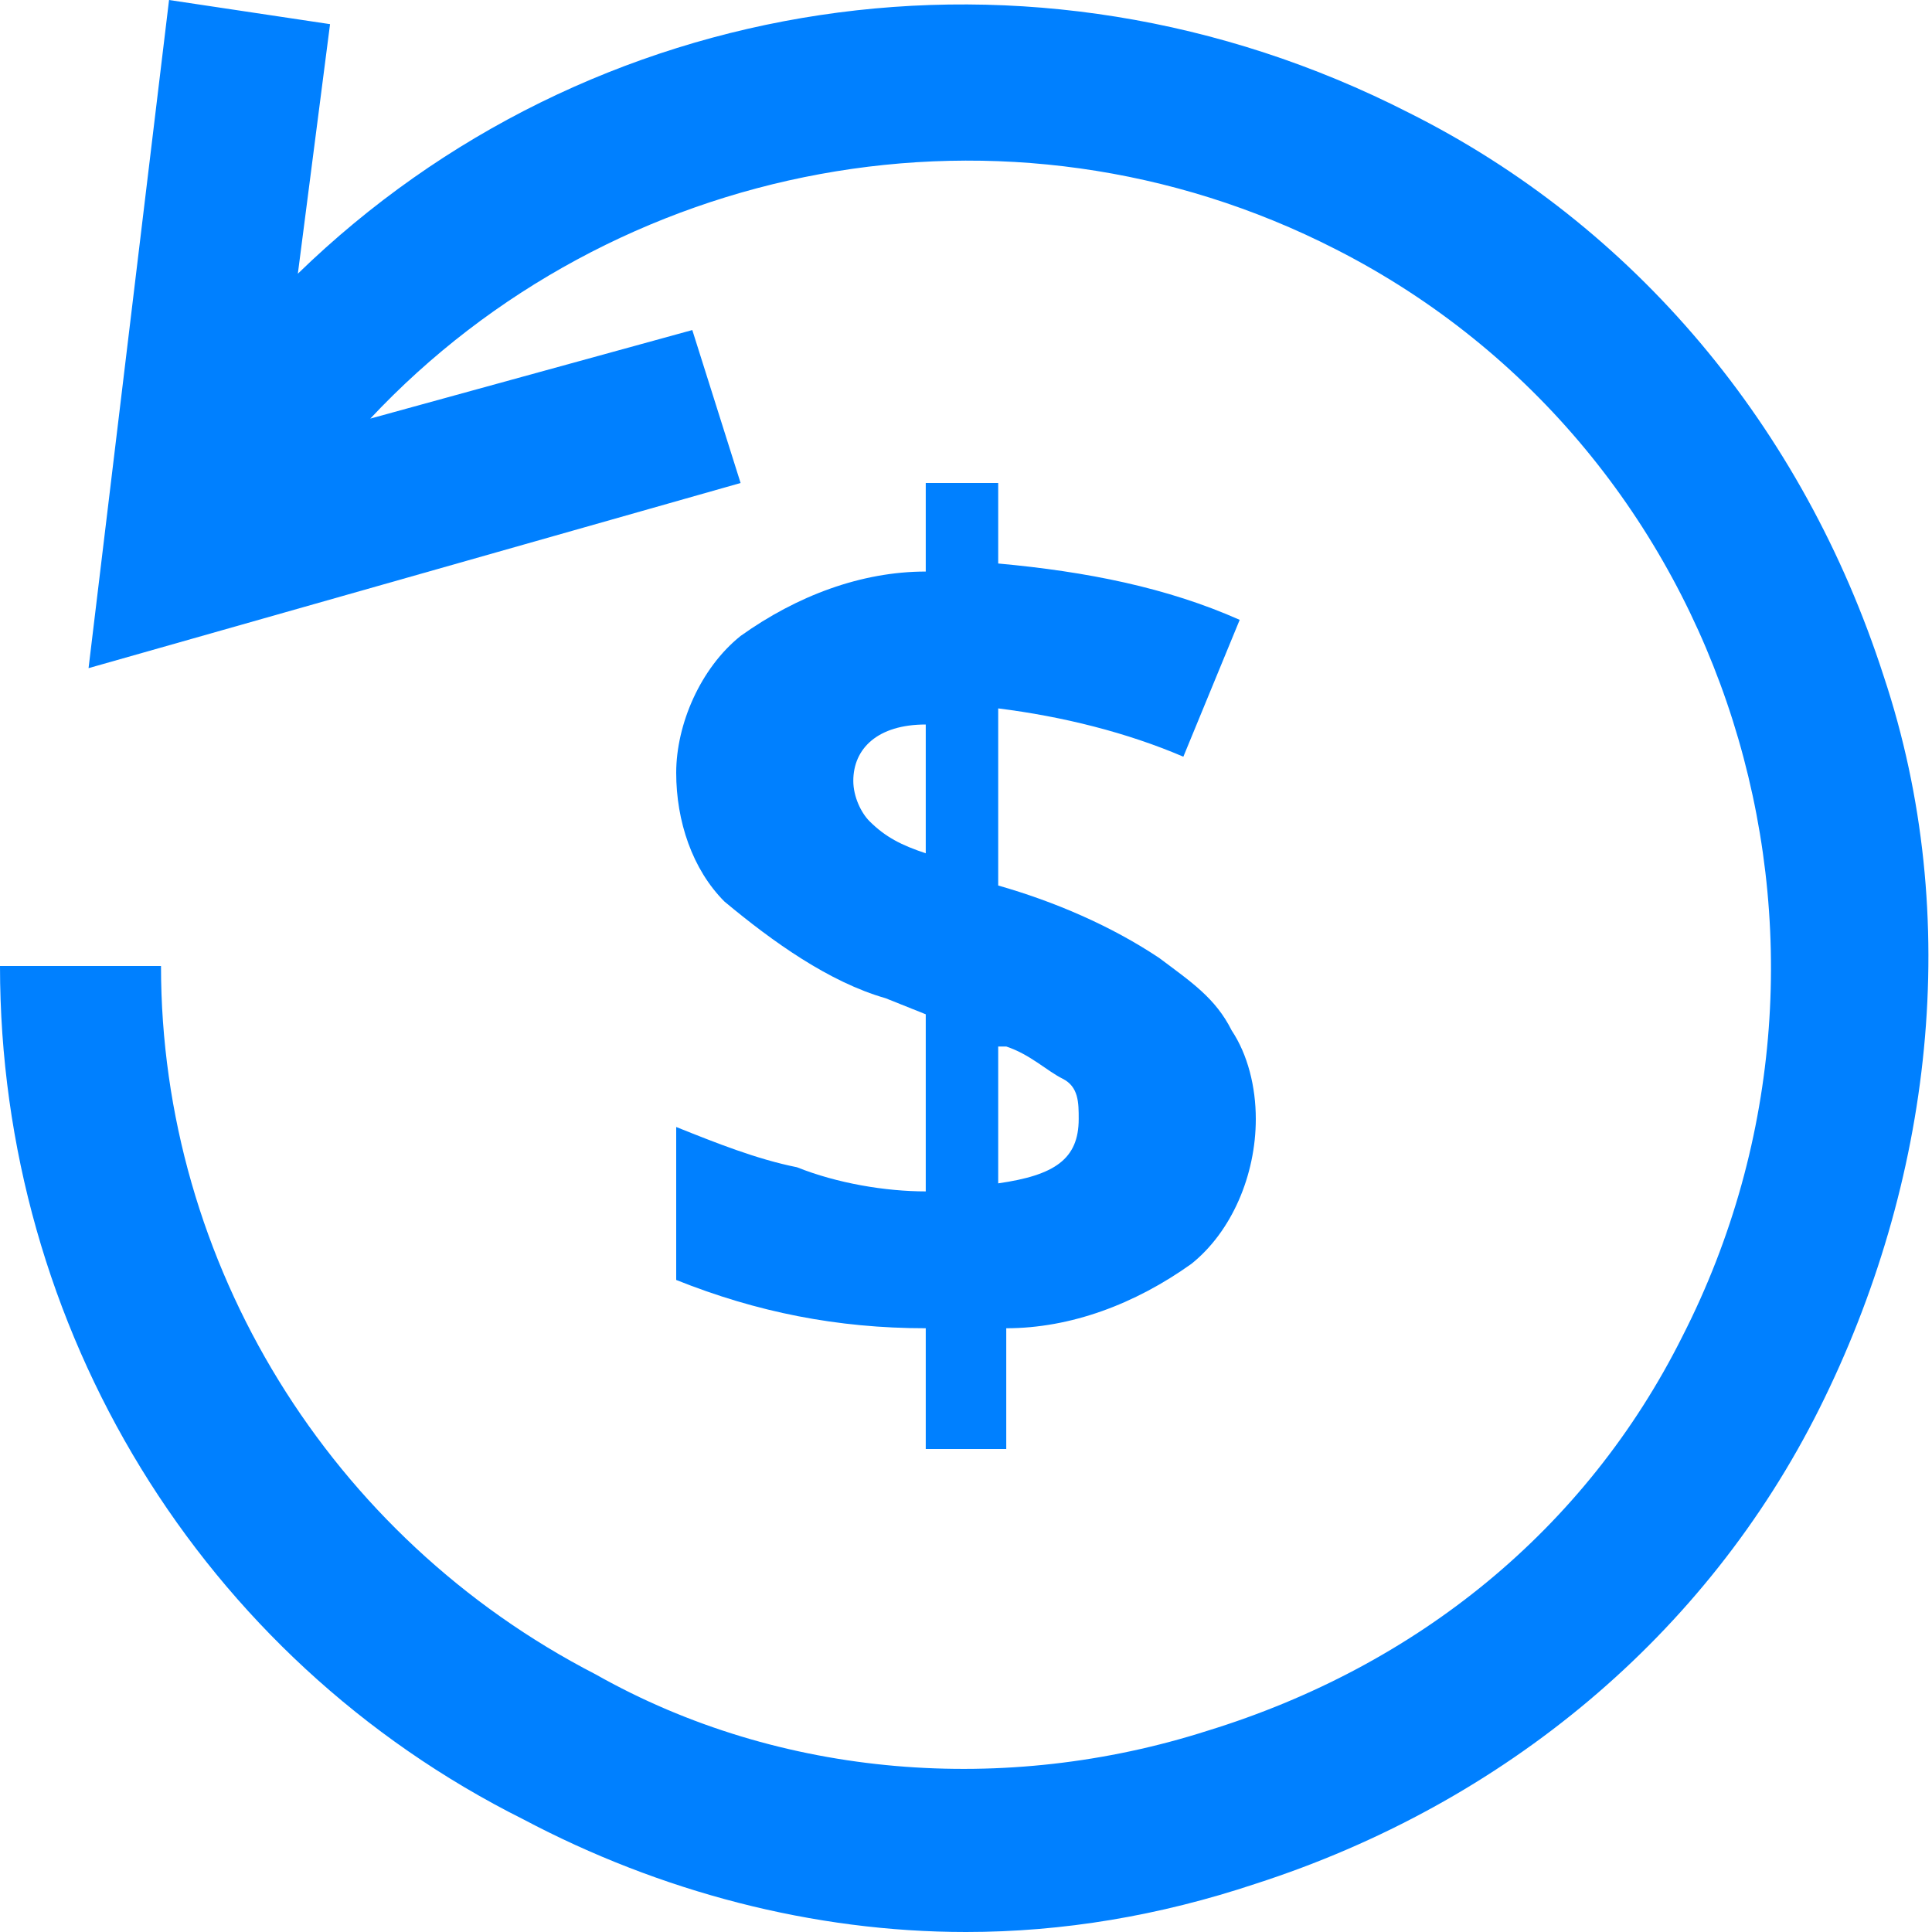
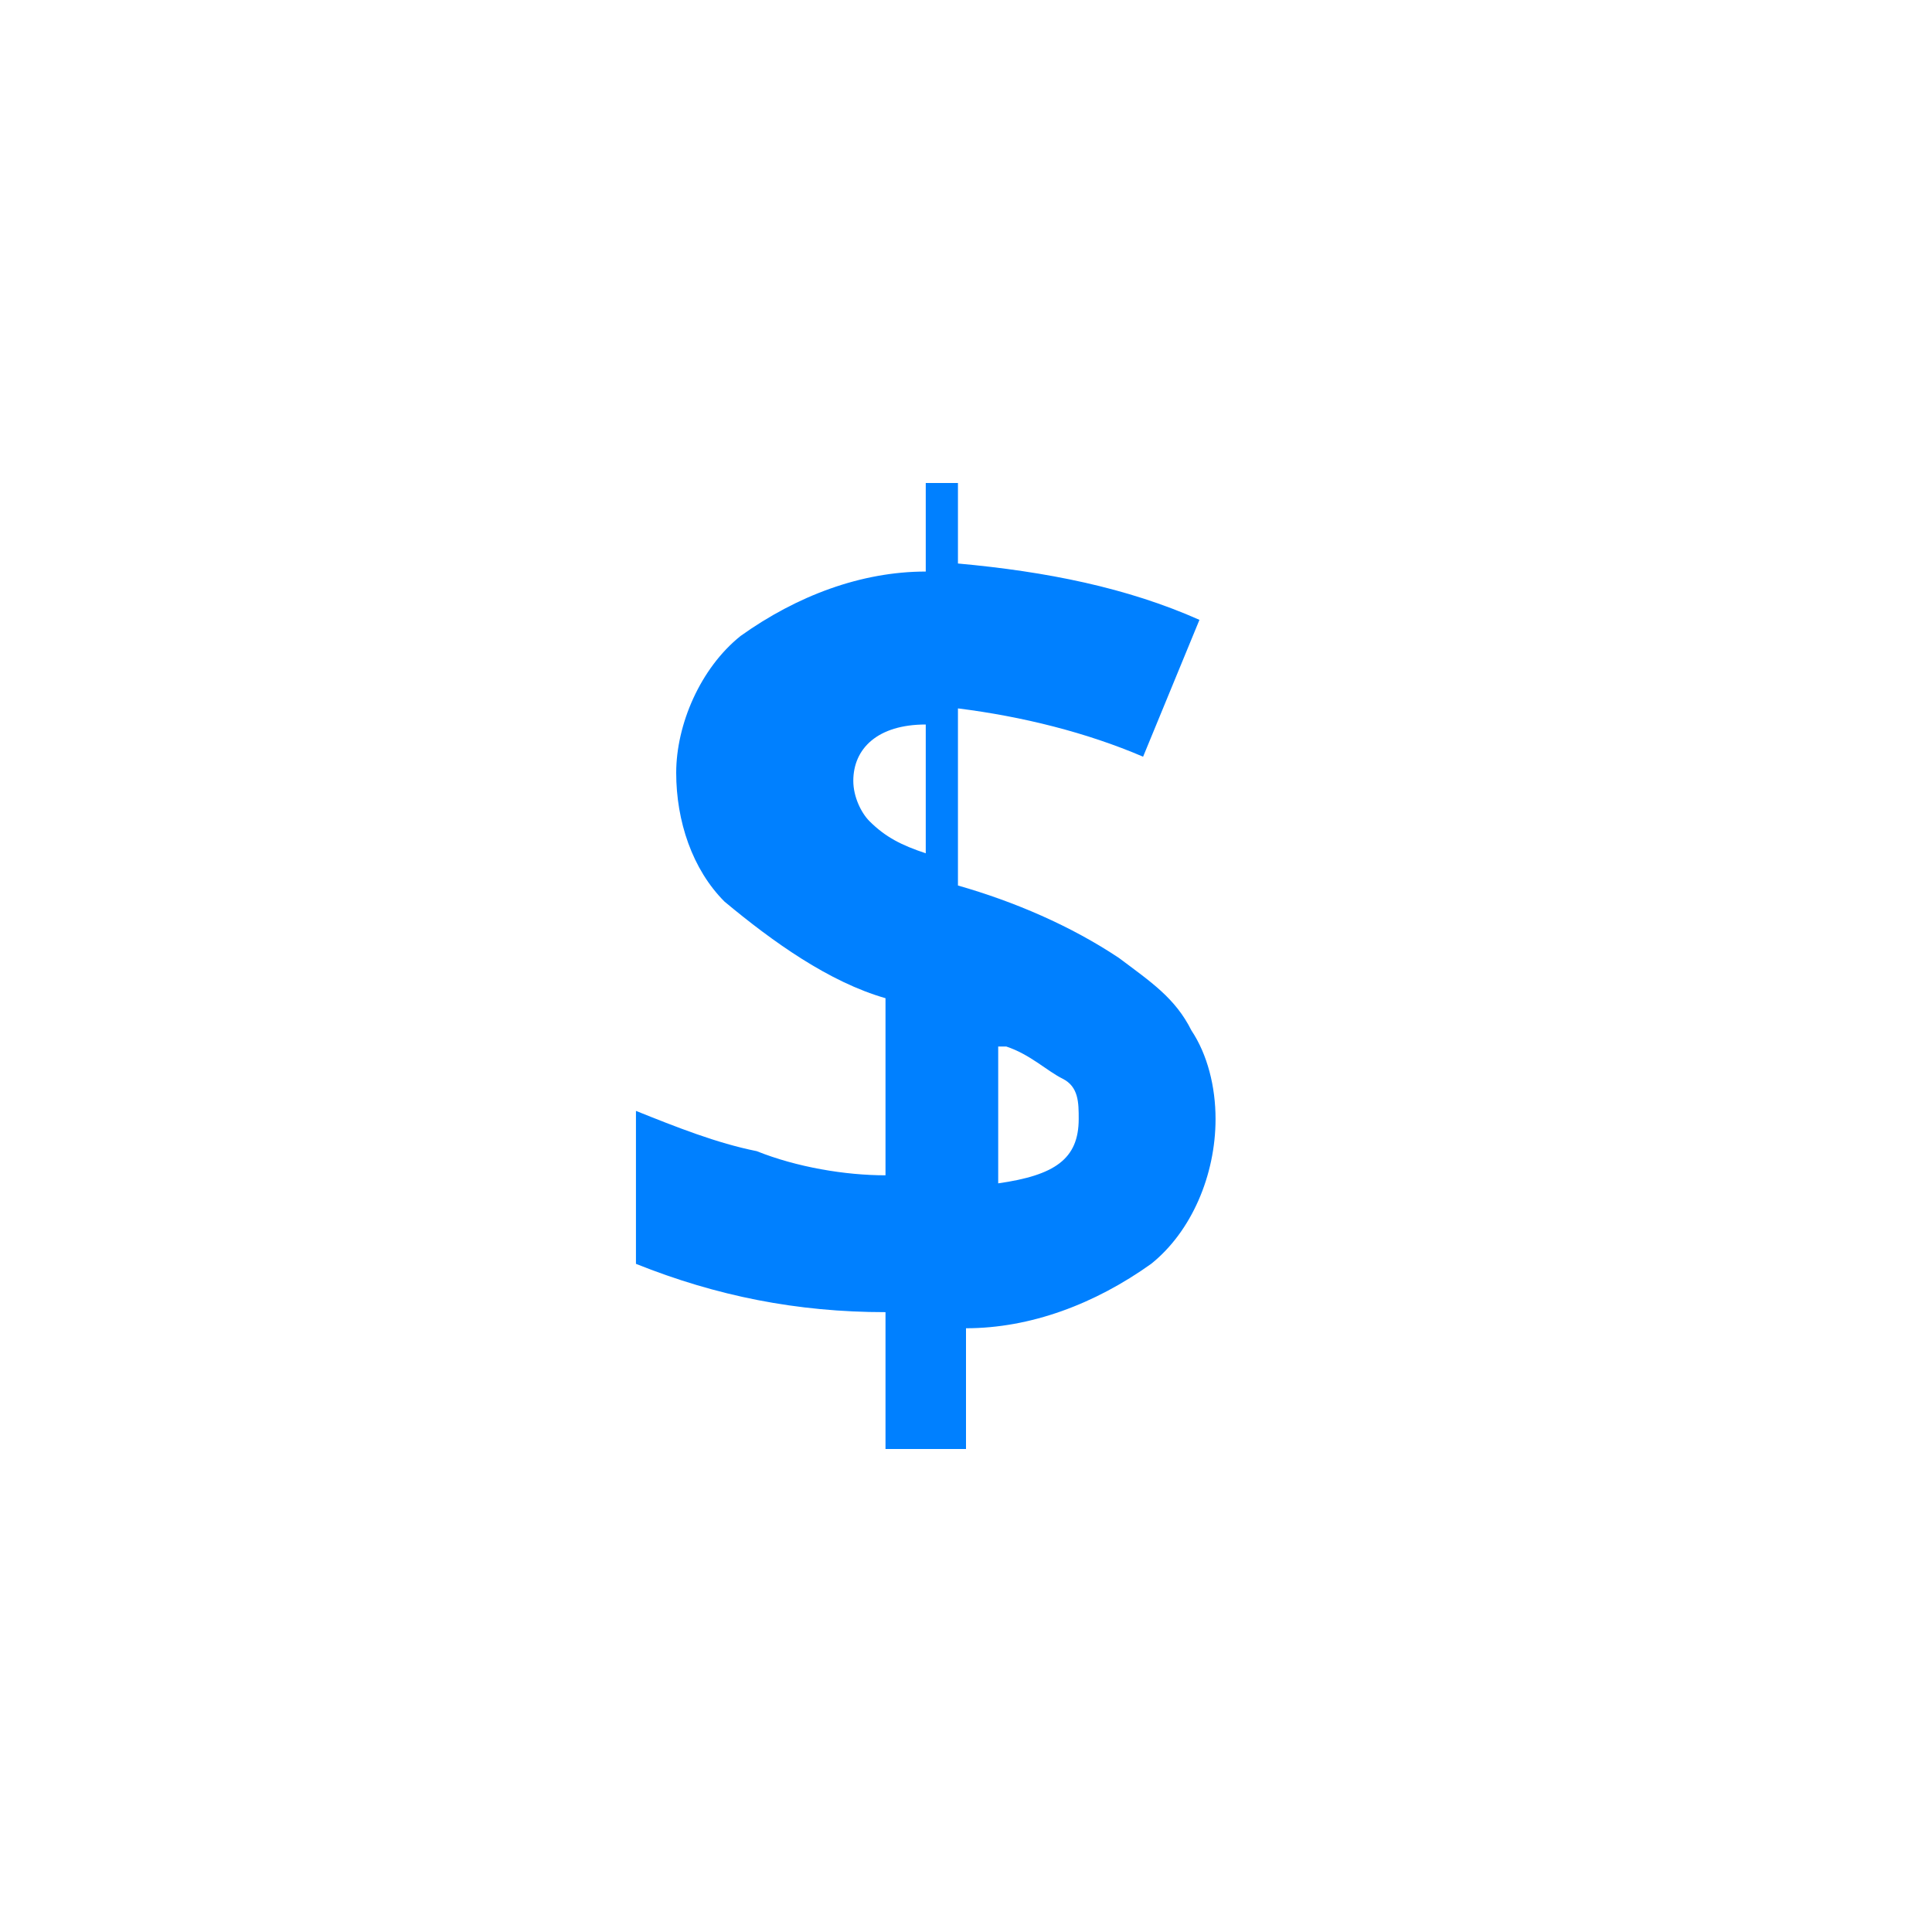
<svg xmlns="http://www.w3.org/2000/svg" viewBox="0 0 24 24">
  <g fill="#050000" style="fill: #0080ff;fill: #0080ff;fill: #0080ff;">
-     <path d="M11.5 6v1.1c-.8 0-1.6.3-2.3.8-.5.4-.8 1.1-.8 1.7 0 .6.2 1.2.6 1.6.6.5 1.3 1 2 1.2l.5.2v2.2c-.5 0-1.1-.1-1.6-.3-.5-.1-1-.3-1.5-.5v1.9c1 .4 2 .6 3.1.6V18h1v-1.5c.8 0 1.6-.3 2.3-.8.5-.4.8-1.1.8-1.8 0-.4-.1-.8-.3-1.1-.2-.4-.5-.6-.9-.9-.6-.4-1.3-.7-2-.9V8.8c.8.1 1.6.3 2.3.6l.7-1.7c-.9-.4-1.9-.6-3-.7V6h-.9zm0 4.6c-.3-.1-.5-.2-.7-.4-.1-.1-.2-.3-.2-.5 0-.4.3-.7.9-.7v1.6zm1 2.4c.3.1.5.3.7.4.2.1.2.3.2.5 0 .5-.3.7-1 .8V13z" style="fill: #0080ff;" />
-     <path d="M23.4 8.4c-1-3.1-3.1-5.6-5.9-7C12.8-1 7.3-.1 3.7 3.4L4.1.3l-2-.3-1 8.3L9.2 6l-.6-1.9-4 1.1c3-3.2 7.9-4.2 12-2.1 4.9 2.5 6.8 8.6 4.3 13.5-1.2 2.4-3.3 4.1-5.9 4.9-2.5.8-5.3.6-7.6-.7C4.1 19.1 2 15.7 2 12H0c0 4.5 2.5 8.6 6.5 10.6 1.7.9 3.6 1.4 5.5 1.4 1.2 0 2.4-.2 3.6-.6 3.1-1 5.6-3.1 7-5.9s1.8-6.1.8-9.1z" style="fill: #0080ff;fill: #0080ff;" />
+     <path d="M11.5 6v1.1c-.8 0-1.6.3-2.3.8-.5.4-.8 1.1-.8 1.7 0 .6.2 1.2.6 1.6.6.5 1.3 1 2 1.2v2.2c-.5 0-1.1-.1-1.6-.3-.5-.1-1-.3-1.5-.5v1.9c1 .4 2 .6 3.1.6V18h1v-1.5c.8 0 1.6-.3 2.3-.8.5-.4.8-1.1.8-1.8 0-.4-.1-.8-.3-1.1-.2-.4-.5-.6-.9-.9-.6-.4-1.3-.7-2-.9V8.8c.8.1 1.6.3 2.3.6l.7-1.7c-.9-.4-1.9-.6-3-.7V6h-.9zm0 4.6c-.3-.1-.5-.2-.7-.4-.1-.1-.2-.3-.2-.5 0-.4.3-.7.9-.7v1.6zm1 2.4c.3.1.5.3.7.4.2.1.2.3.2.5 0 .5-.3.7-1 .8V13z" style="fill: #0080ff;" />
  </g>
</svg>